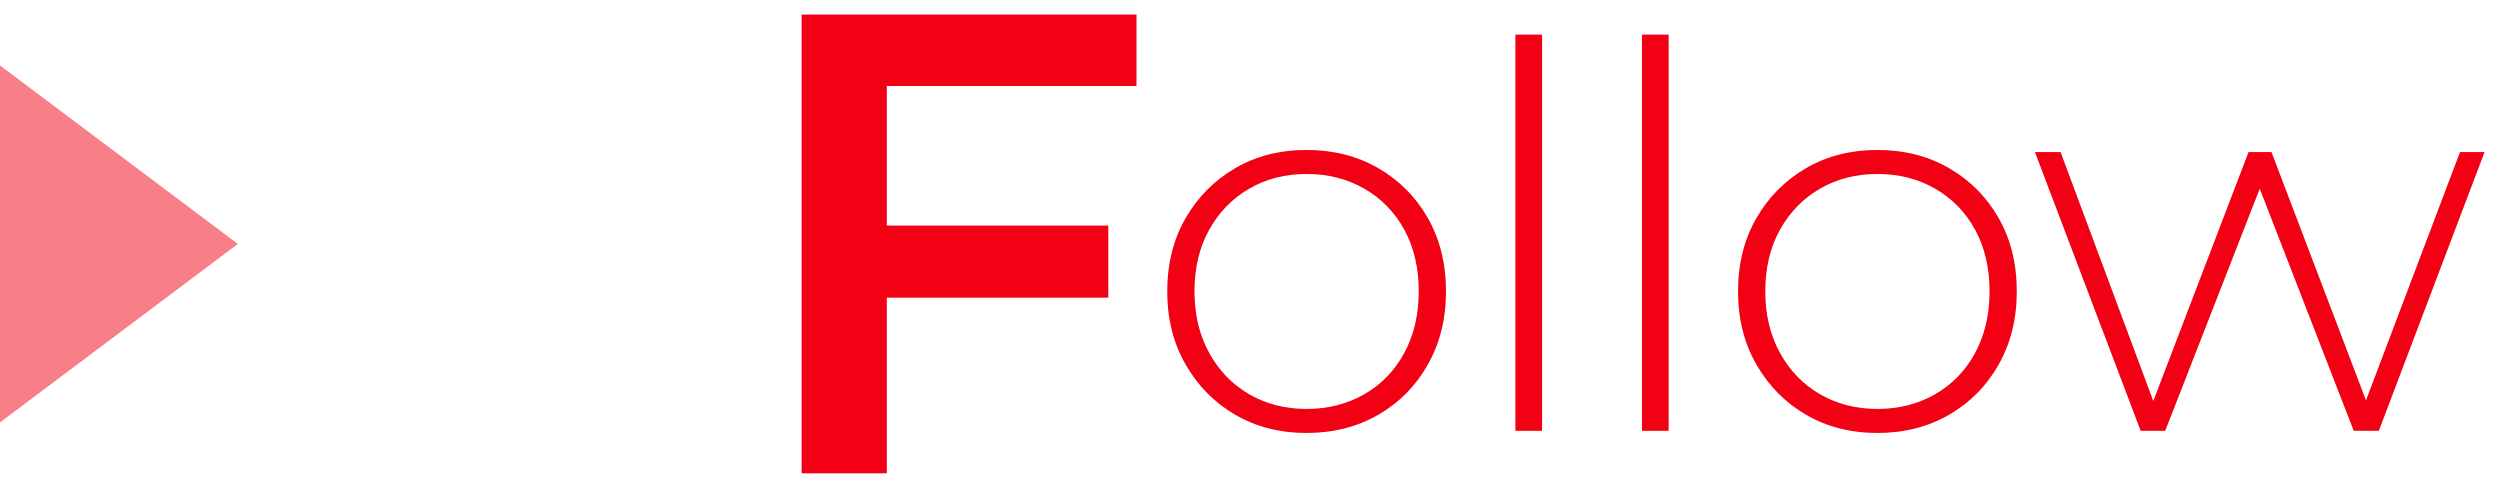
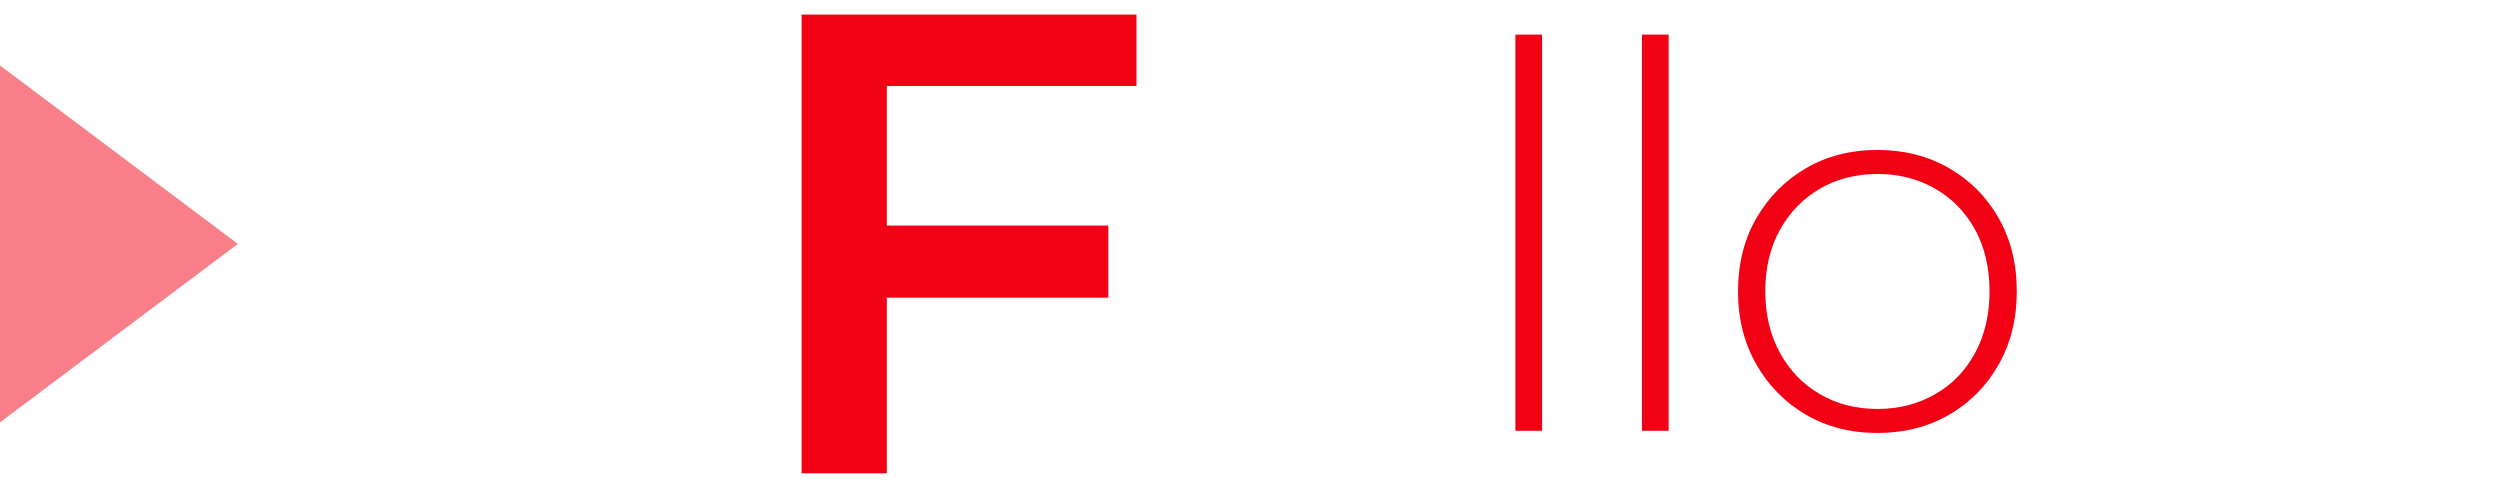
<svg xmlns="http://www.w3.org/2000/svg" version="1.1" x="0px" y="0px" width="206px" height="41px" viewBox="0 -1.2 206 41" enable-background="new 0 -1.2 206 41" xml:space="preserve">
  <defs>
</defs>
  <path fill="#F20013" d="M73.073,37.8h-7.02V0h27.594v5.886H73.073V37.8z M72.479,17.388h18.846v5.94H72.479V17.388z" />
-   <path fill="#F20013" d="M107.665,34.476c-2.2,0-4.158-0.498-5.874-1.496c-1.716-0.996-3.08-2.376-4.092-4.136  c-1.012-1.76-1.518-3.769-1.518-6.028c0-2.288,0.506-4.304,1.518-6.05c1.012-1.745,2.376-3.116,4.092-4.114  c1.716-0.996,3.674-1.495,5.874-1.495c2.2,0,4.165,0.499,5.896,1.495c1.73,0.998,3.094,2.369,4.092,4.114  c0.997,1.746,1.496,3.762,1.496,6.05c0,2.26-0.499,4.269-1.496,6.028c-0.998,1.76-2.361,3.14-4.092,4.136  C111.829,33.978,109.864,34.476,107.665,34.476z M107.665,32.496c1.76,0,3.344-0.403,4.752-1.21c1.408-0.807,2.507-1.943,3.3-3.41  c0.791-1.467,1.188-3.153,1.188-5.061c0-1.936-0.396-3.63-1.188-5.082c-0.793-1.451-1.893-2.58-3.3-3.388  c-1.408-0.807-2.992-1.21-4.752-1.21c-1.76,0-3.337,0.403-4.73,1.21c-1.394,0.808-2.494,1.937-3.3,3.388  c-0.807,1.452-1.21,3.146-1.21,5.082c0,1.907,0.403,3.594,1.21,5.061c0.807,1.467,1.907,2.604,3.3,3.41  C104.327,32.093,105.904,32.496,107.665,32.496z" />
  <path fill="#F20013" d="M124.868,34.3V1.651h2.2V34.3H124.868z" />
  <path fill="#F20013" d="M135.296,34.3V1.651h2.2V34.3H135.296z" />
  <path fill="#F20013" d="M154.699,34.476c-2.2,0-4.158-0.498-5.874-1.496c-1.716-0.996-3.08-2.376-4.093-4.136  c-1.012-1.76-1.518-3.769-1.518-6.028c0-2.288,0.506-4.304,1.518-6.05c1.013-1.745,2.377-3.116,4.093-4.114  c1.716-0.996,3.674-1.495,5.874-1.495c2.199,0,4.164,0.499,5.896,1.495c1.73,0.998,3.094,2.369,4.092,4.114  c0.996,1.746,1.496,3.762,1.496,6.05c0,2.26-0.5,4.269-1.496,6.028c-0.998,1.76-2.361,3.14-4.092,4.136  C158.863,33.978,156.898,34.476,154.699,34.476z M154.699,32.496c1.76,0,3.344-0.403,4.752-1.21s2.508-1.943,3.3-3.41  s1.188-3.153,1.188-5.061c0-1.936-0.396-3.63-1.188-5.082c-0.792-1.451-1.892-2.58-3.3-3.388c-1.408-0.807-2.992-1.21-4.752-1.21  s-3.338,0.403-4.73,1.21c-1.393,0.808-2.493,1.937-3.3,3.388c-0.808,1.452-1.21,3.146-1.21,5.082c0,1.907,0.402,3.594,1.21,5.061  c0.807,1.467,1.907,2.604,3.3,3.41S152.939,32.496,154.699,32.496z" />
-   <path fill="#F20013" d="M176.391,34.3l-8.712-22.968h2.112l8.096,21.735h-0.924l8.316-21.735h1.892l8.272,21.735h-0.969  l8.229-21.735h2.023L196.015,34.3h-2.067l-8.097-20.856h0.704L178.414,34.3H176.391z" />
  <polygon fill="#F87F89" points="19.6,18.899 0,33.606 0,4.194 " />
</svg>